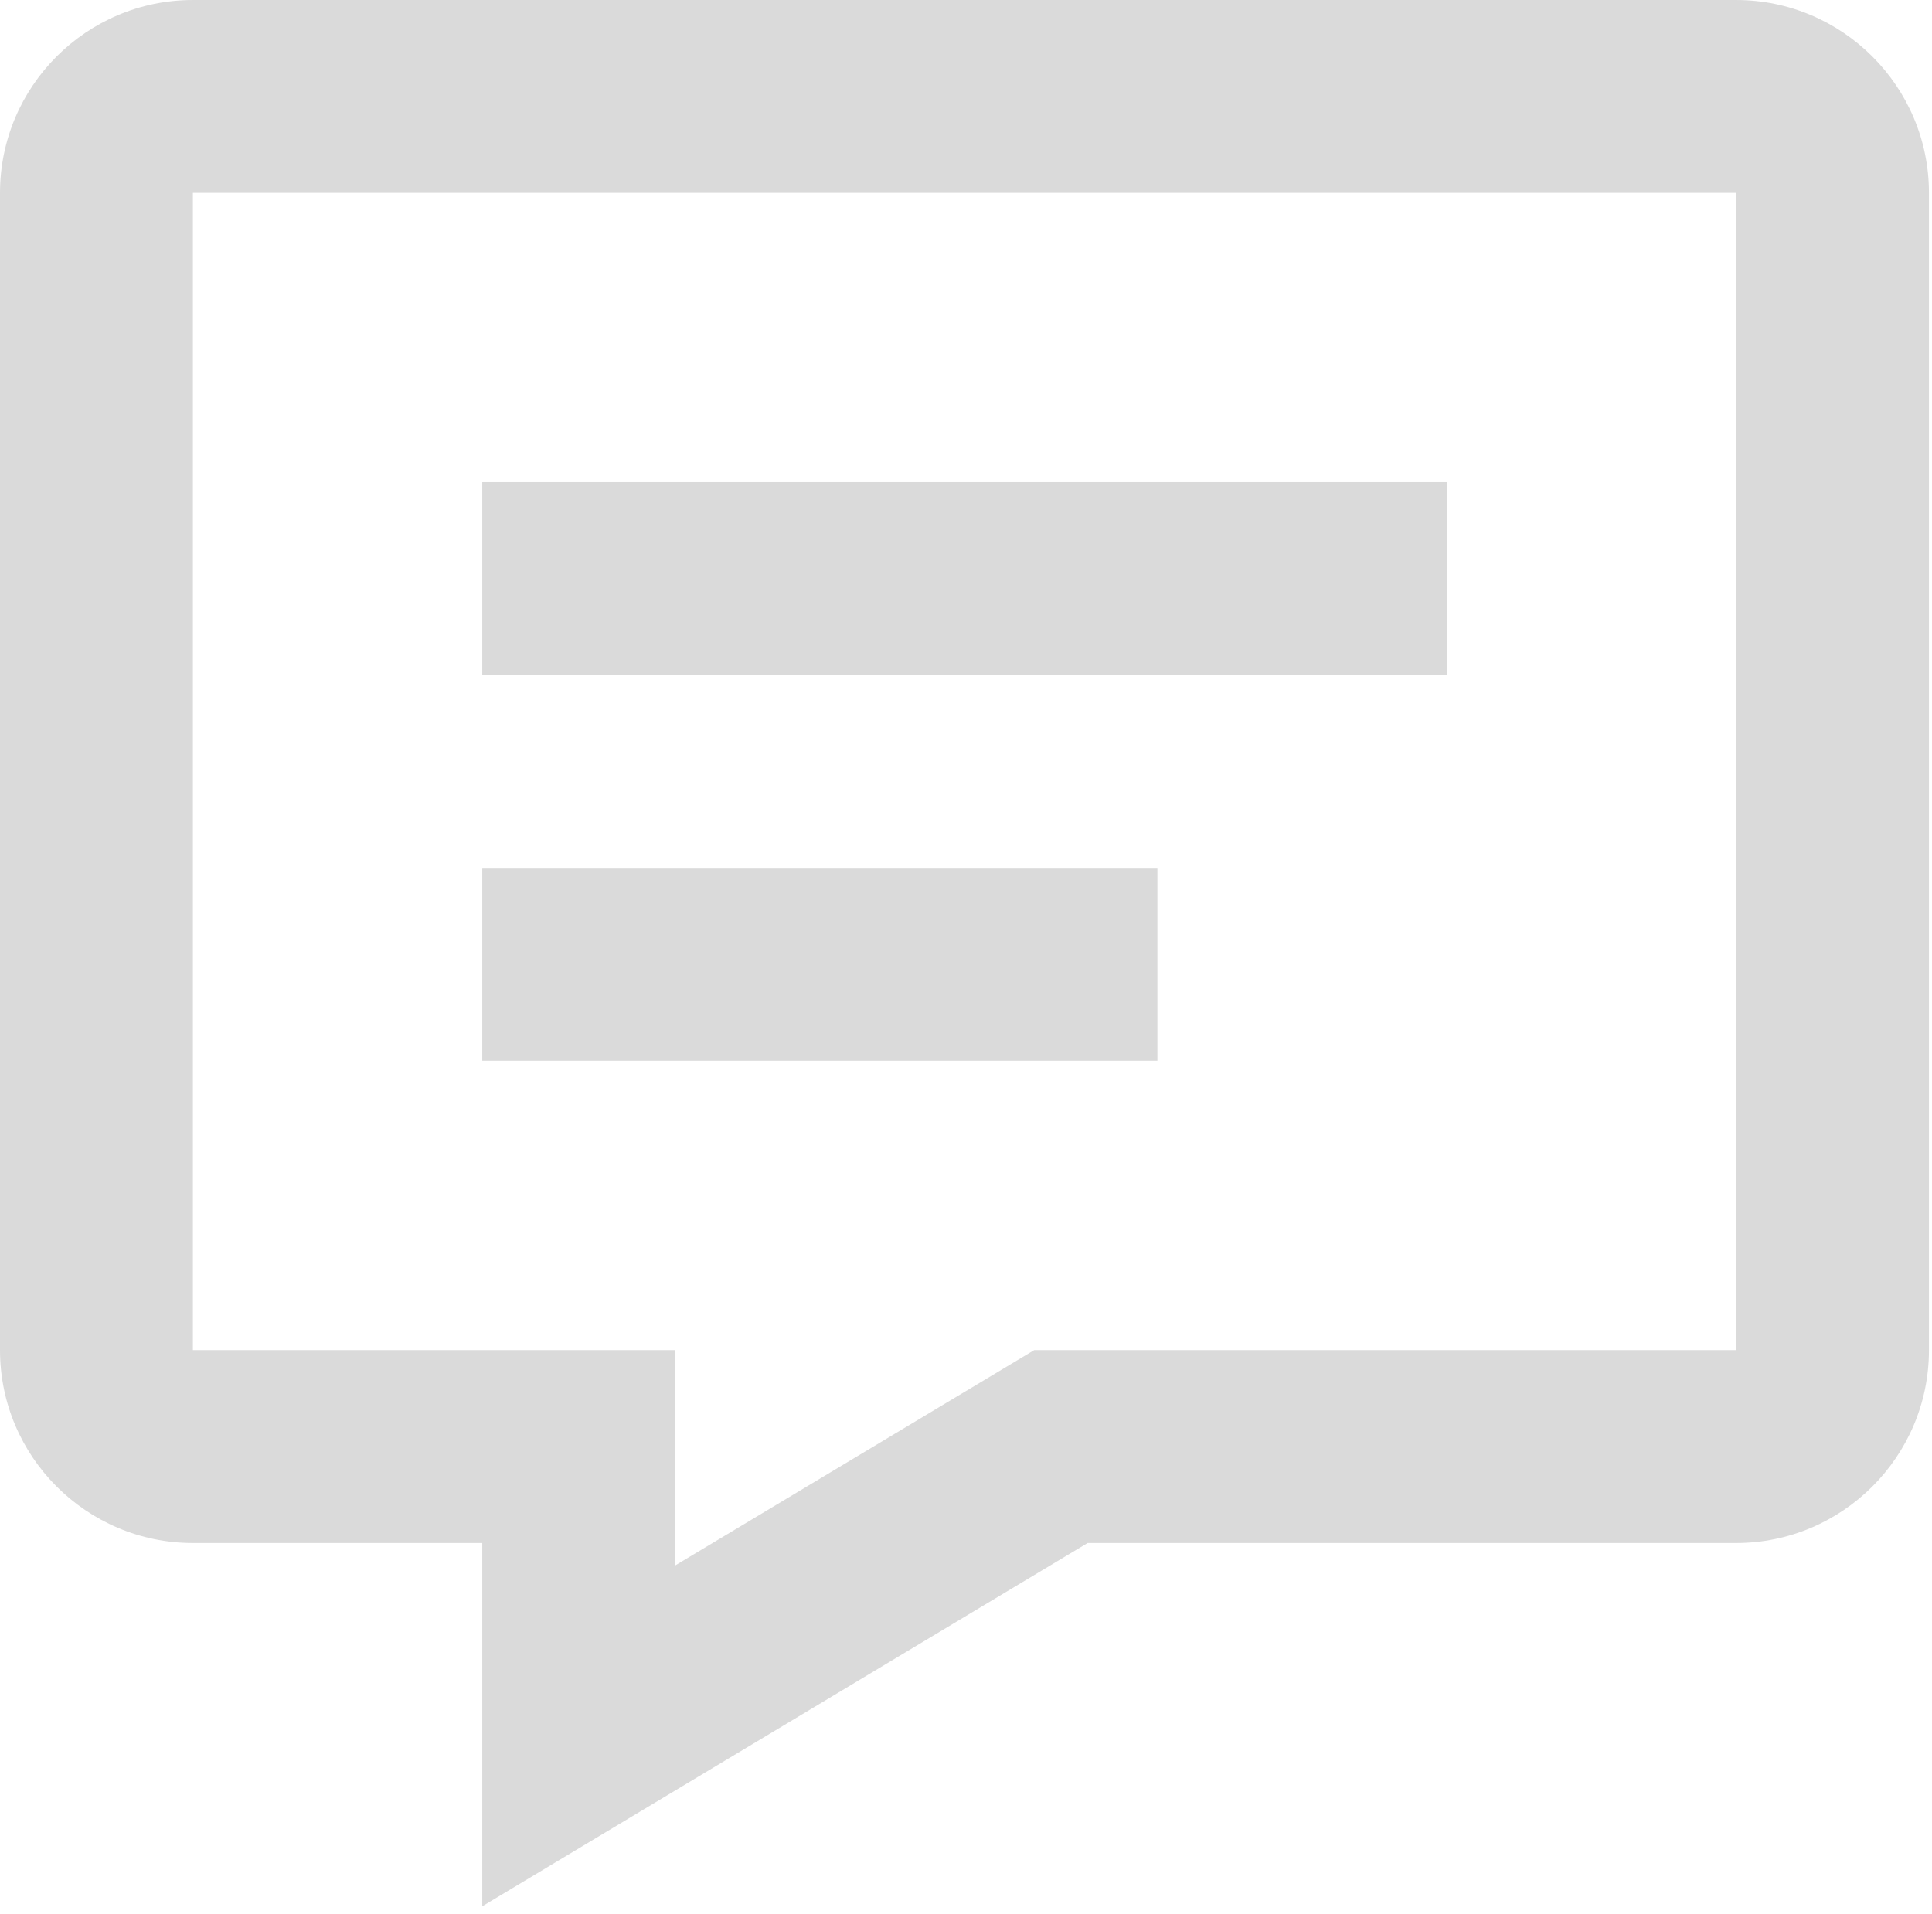
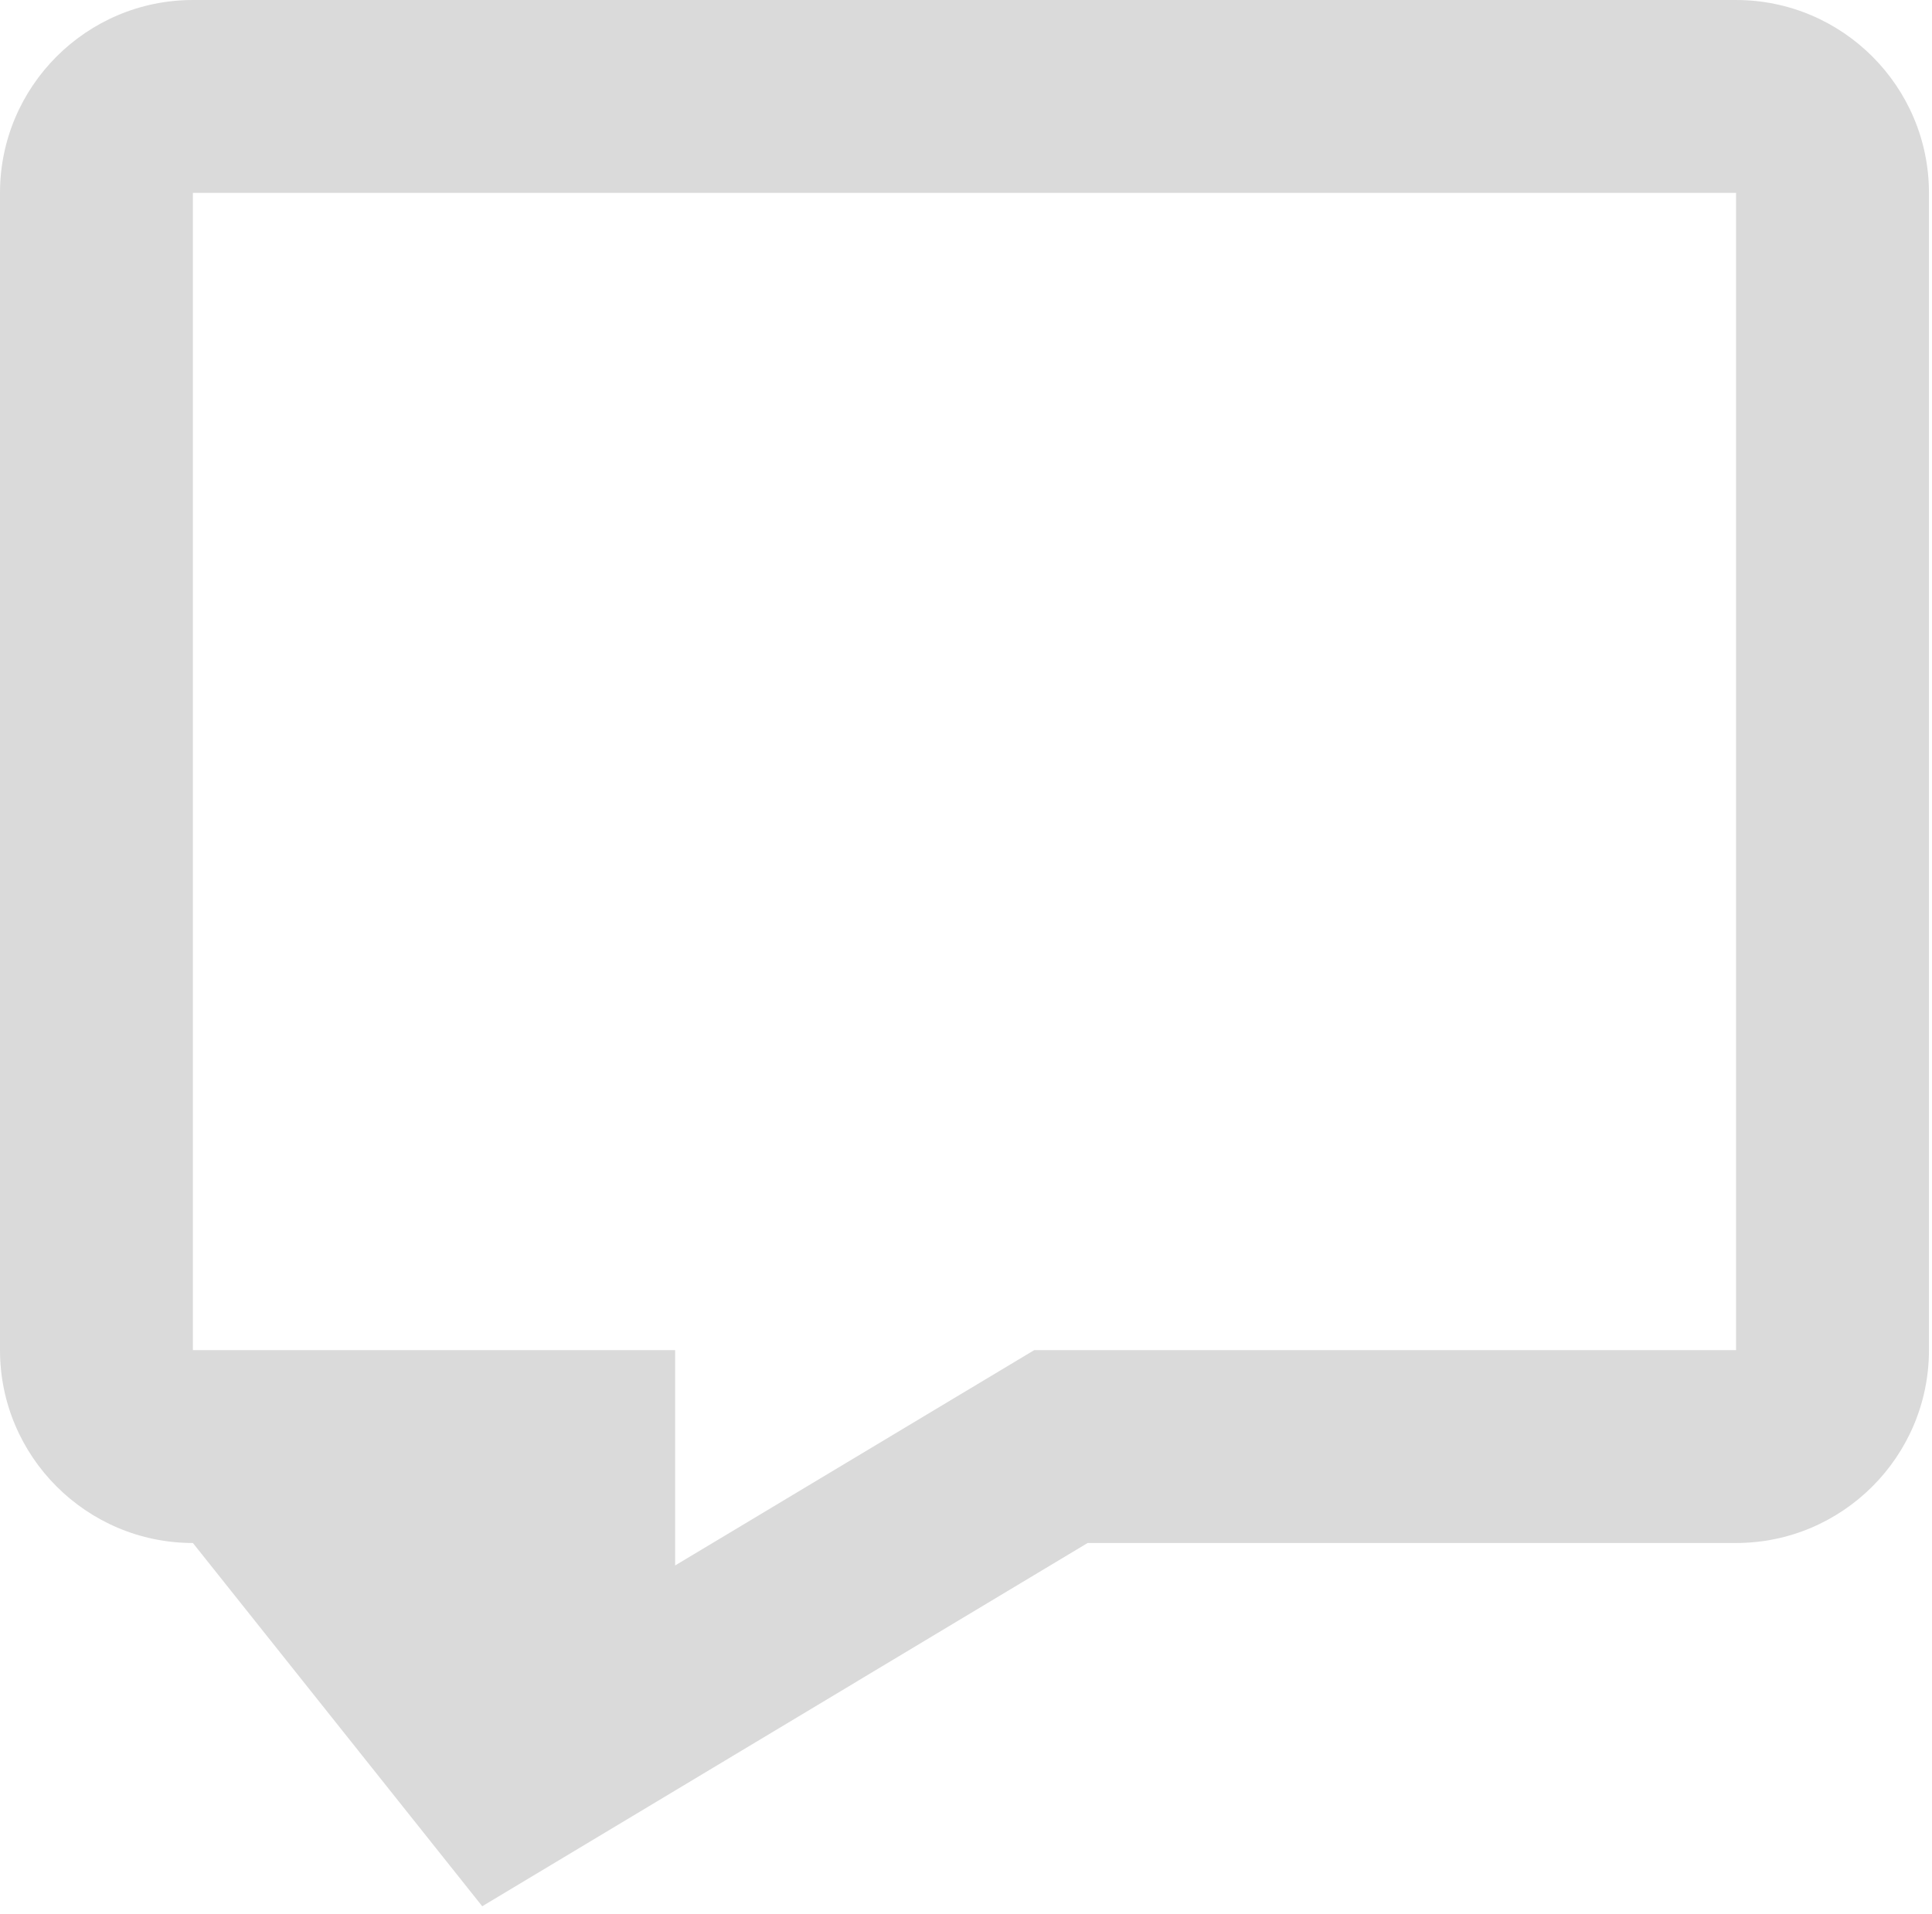
<svg xmlns="http://www.w3.org/2000/svg" width="100%" height="100%" viewBox="0 0 217 215" version="1.1" xml:space="preserve" style="fill-rule:evenodd;clip-rule:evenodd;stroke-linejoin:round;stroke-miterlimit:2;">
  <g transform="matrix(8.333,0,0,8.333,0,0.001)">
-     <path d="M23.4,-0L2.6,-0C1.166,-0 0,1.166 0,2.6L0,18.2C0,19.634 1.166,20.8 2.6,20.8L6.5,20.8L6.5,25.697L14.66,20.8L23.4,20.8C24.834,20.8 26,19.634 26,18.2L26,2.6C26,1.166 24.834,-0 23.4,-0ZM23.4,18.2L13.94,18.2L9.1,21.103L9.1,18.2L2.6,18.2L2.6,2.6L23.4,2.6L23.4,18.2Z" style="fill:#DADADA;fill-rule:nonzero;" />
+     <path d="M23.4,-0L2.6,-0C1.166,-0 0,1.166 0,2.6L0,18.2C0,19.634 1.166,20.8 2.6,20.8L6.5,25.697L14.66,20.8L23.4,20.8C24.834,20.8 26,19.634 26,18.2L26,2.6C26,1.166 24.834,-0 23.4,-0ZM23.4,18.2L13.94,18.2L9.1,21.103L9.1,18.2L2.6,18.2L2.6,2.6L23.4,2.6L23.4,18.2Z" style="fill:#DADADA;fill-rule:nonzero;" />
  </g>
  <g transform="matrix(8.333,0,0,8.333,54.167,54.162)">
-     <path d="M0,0L13,0L13,2.6L0,2.6L0,0ZM0,5.2L9.1,5.2L9.1,7.8L0,7.8L0,5.2Z" style="fill: #DADADA ;fill-rule:nonzero;" />
-   </g>
+     </g>
</svg>